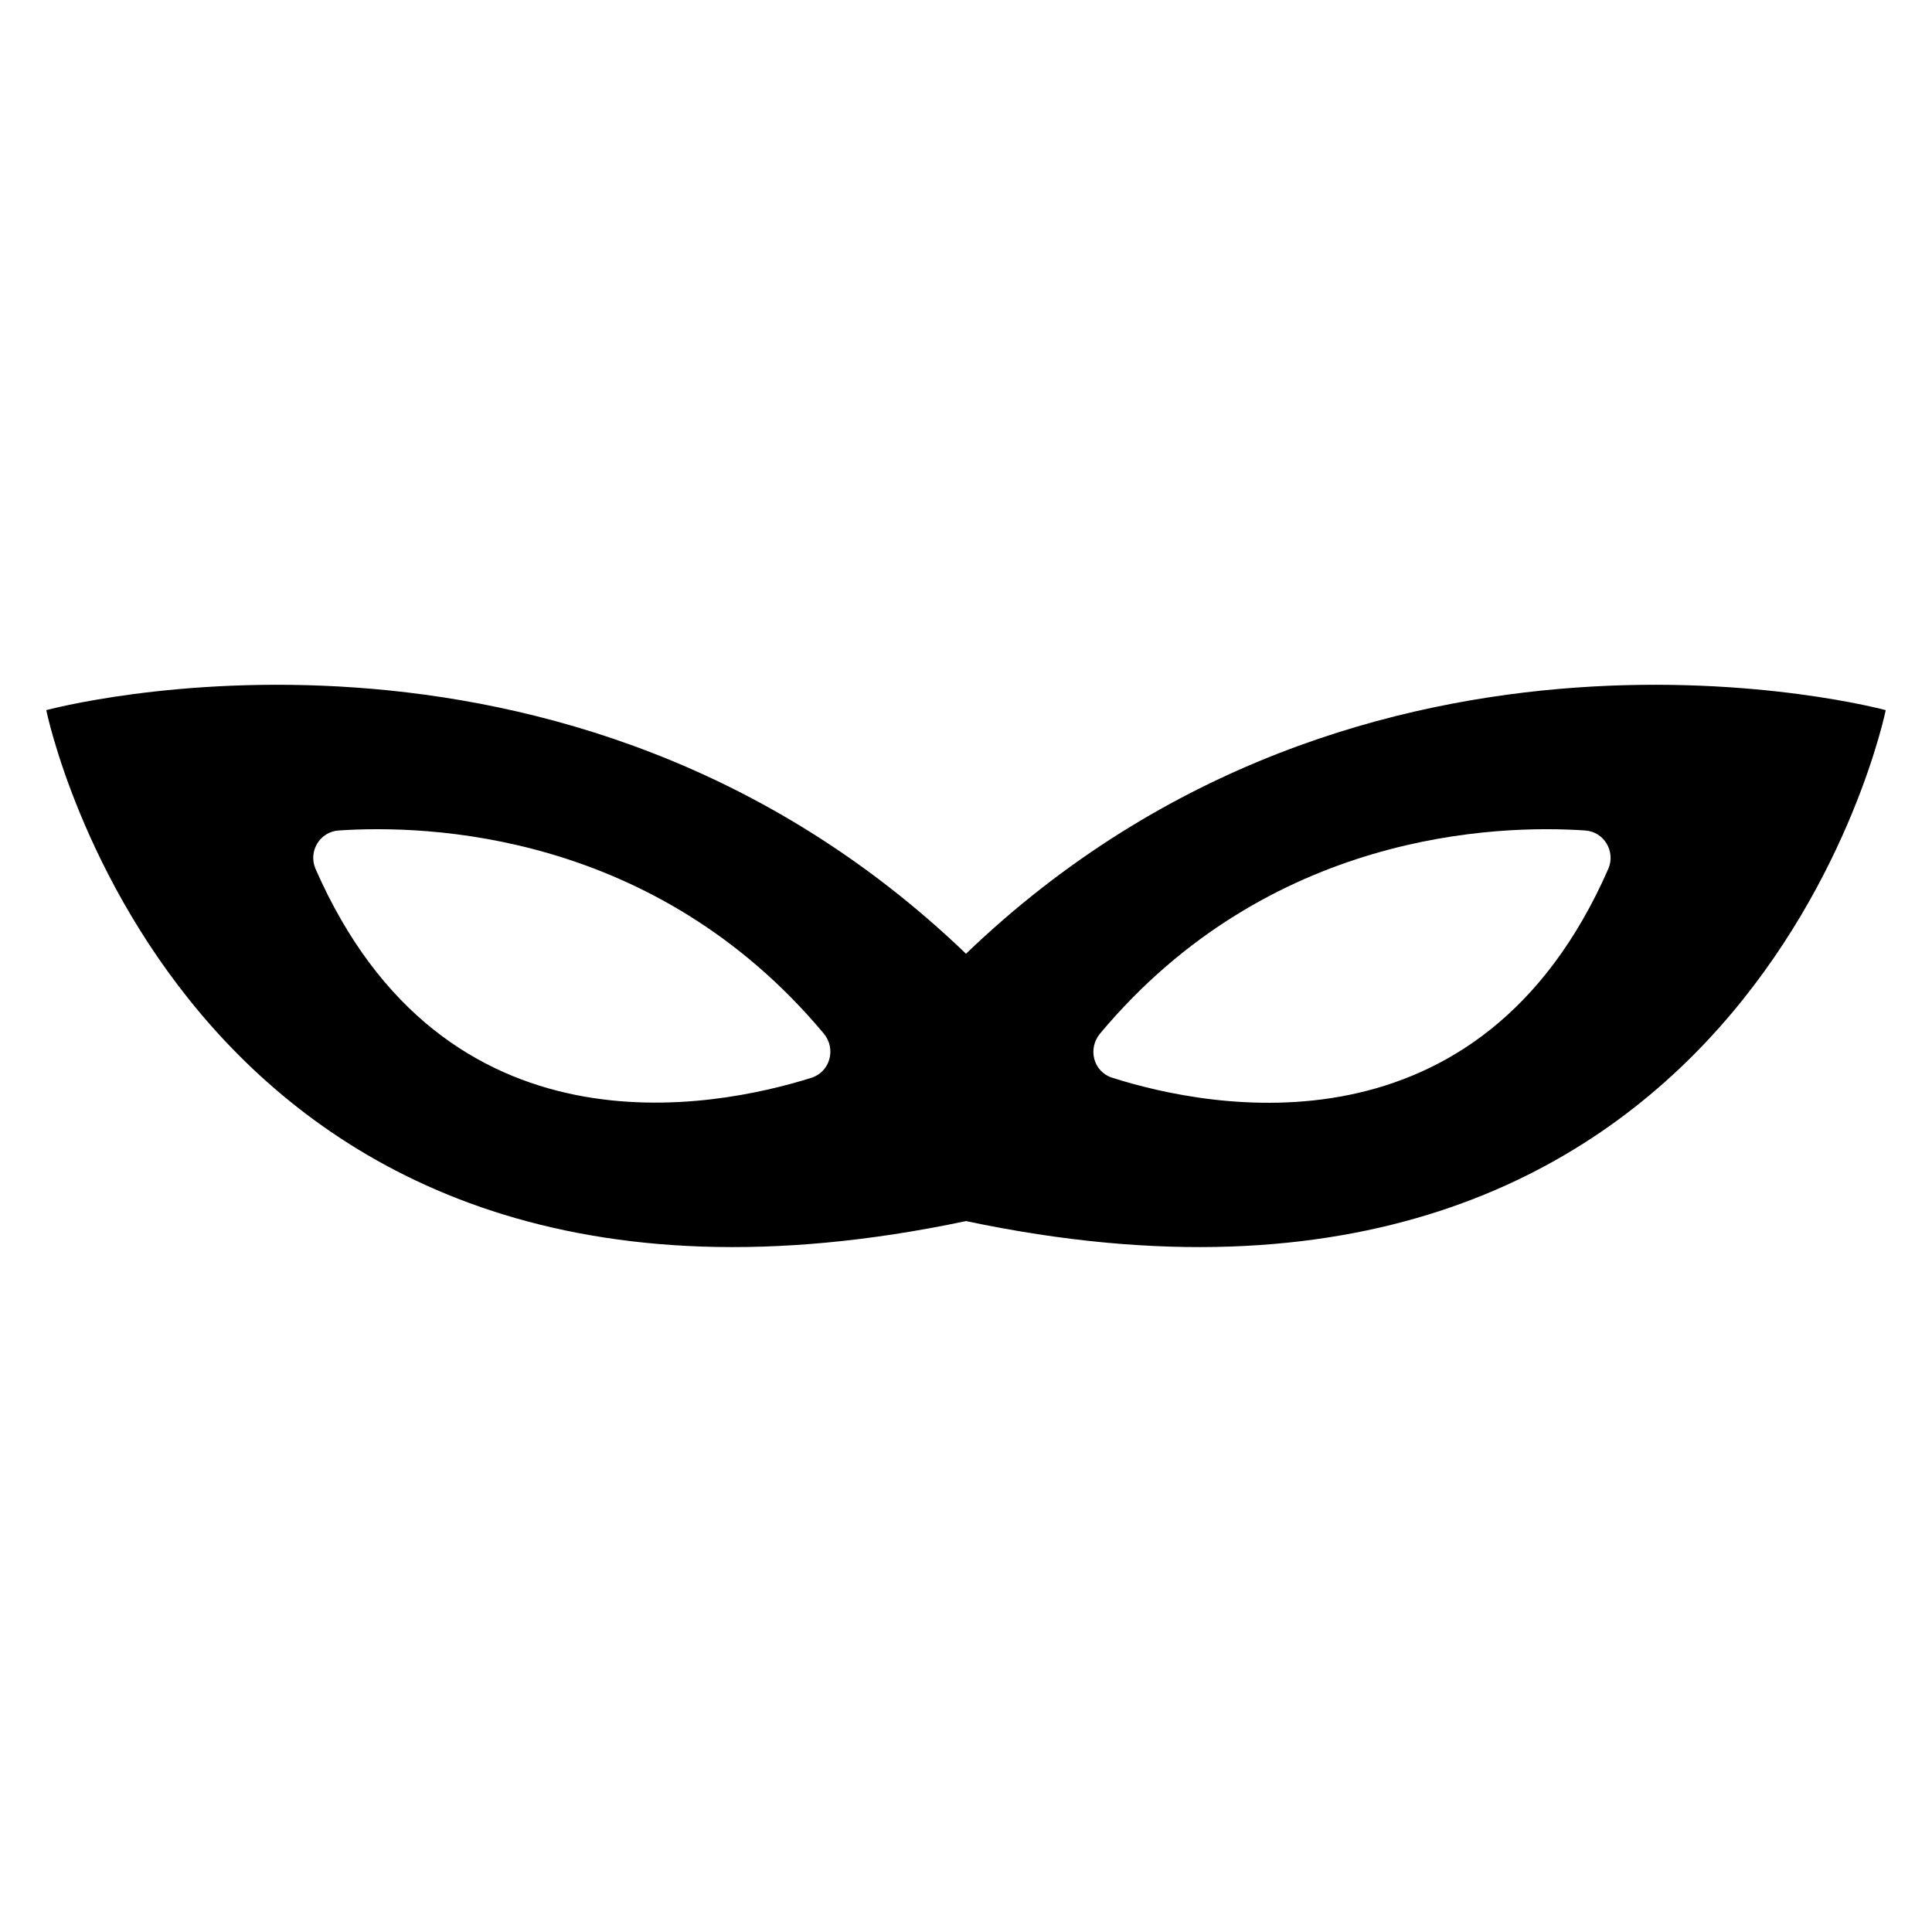
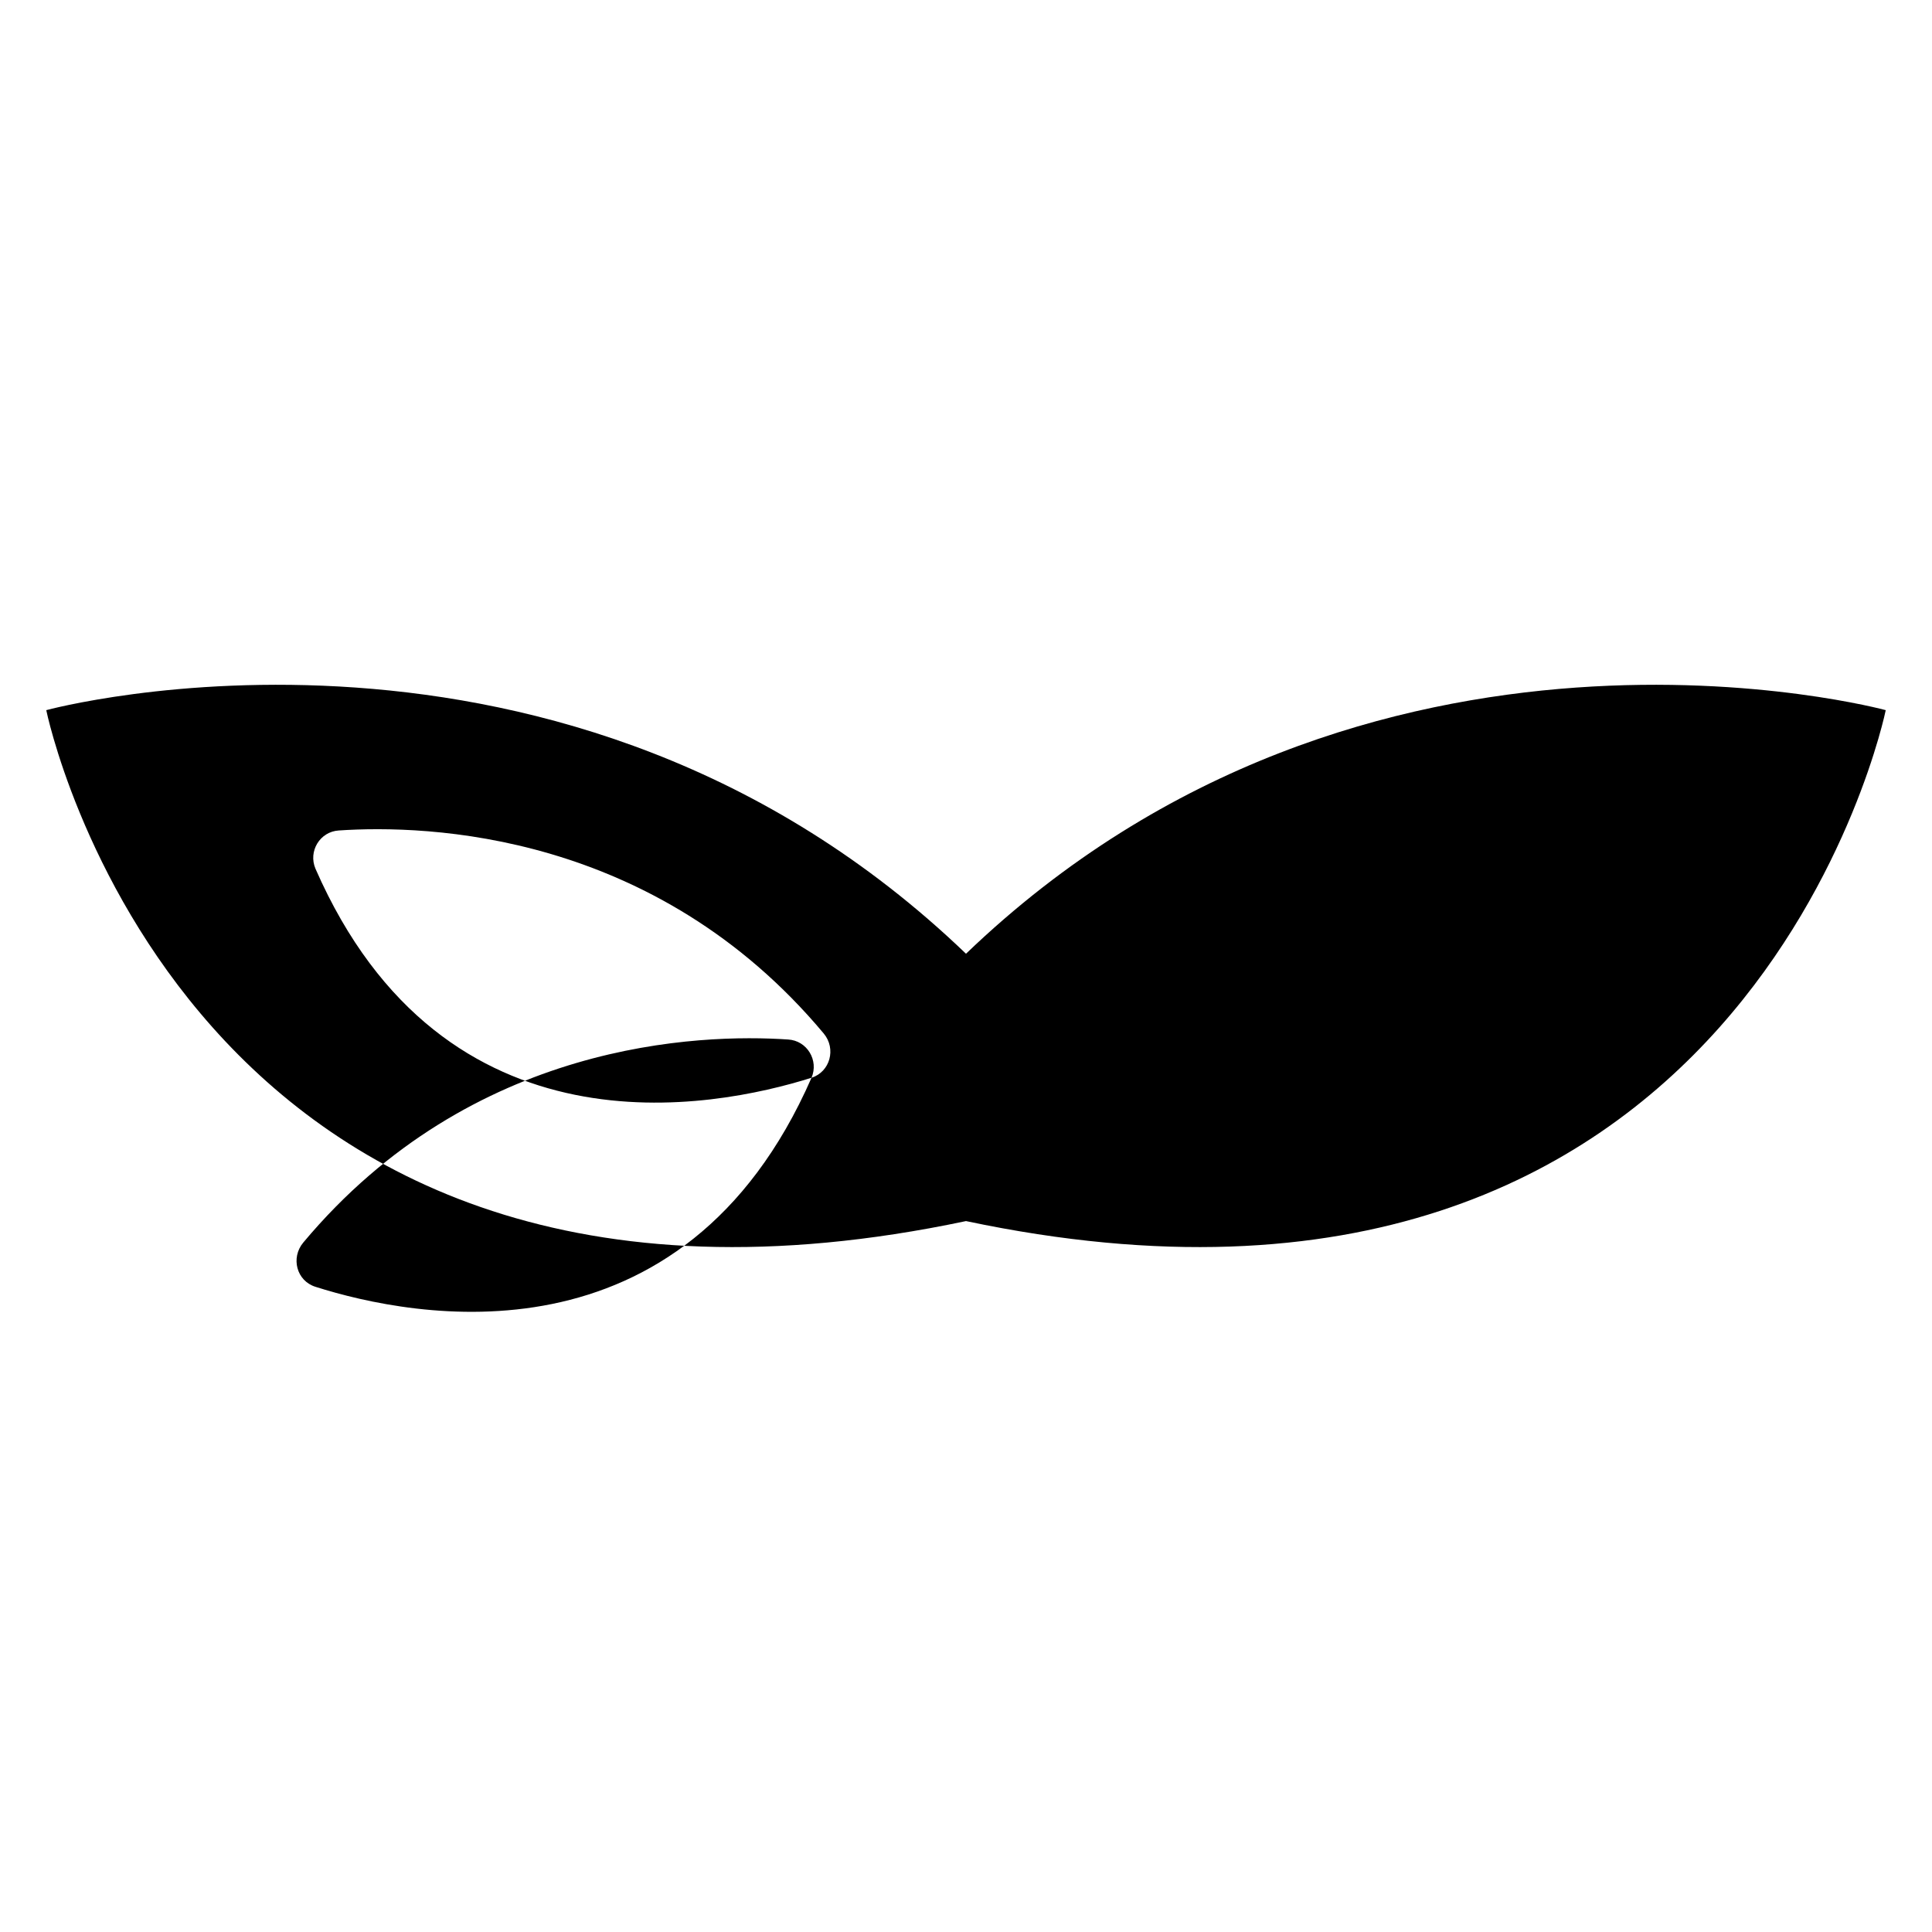
<svg xmlns="http://www.w3.org/2000/svg" fill="#000000" width="800px" height="800px" version="1.1" viewBox="144 144 512 512">
-   <path d="m400 396.75c-106.27-102.04-243.74-64.551-243.74-64.551s36.406 179.19 243.74 135.4c207.33 43.789 243.74-135.4 243.74-135.4-0.004 0-137.47-37.488-243.74 64.551zm-40.938 32.867c-25.977 8.168-97.418 22.336-131.46-55.398-1.969-4.625 1.18-9.84 6.199-10.137 23.418-1.574 83.738 0.297 128.51 53.824 3.344 4.035 1.672 10.137-3.25 11.711zm211.17-55.398c-34.047 77.734-105.48 63.664-131.46 55.398-5.019-1.574-6.594-7.676-3.246-11.711 44.773-53.531 105.19-55.398 128.51-53.824 5.016 0.297 8.164 5.512 6.195 10.137z" />
+   <path d="m400 396.75c-106.27-102.04-243.74-64.551-243.74-64.551s36.406 179.19 243.74 135.4c207.33 43.789 243.74-135.4 243.74-135.4-0.004 0-137.47-37.488-243.74 64.551zm-40.938 32.867c-25.977 8.168-97.418 22.336-131.46-55.398-1.969-4.625 1.18-9.84 6.199-10.137 23.418-1.574 83.738 0.297 128.51 53.824 3.344 4.035 1.672 10.137-3.25 11.711zc-34.047 77.734-105.48 63.664-131.46 55.398-5.019-1.574-6.594-7.676-3.246-11.711 44.773-53.531 105.19-55.398 128.51-53.824 5.016 0.297 8.164 5.512 6.195 10.137z" />
</svg>